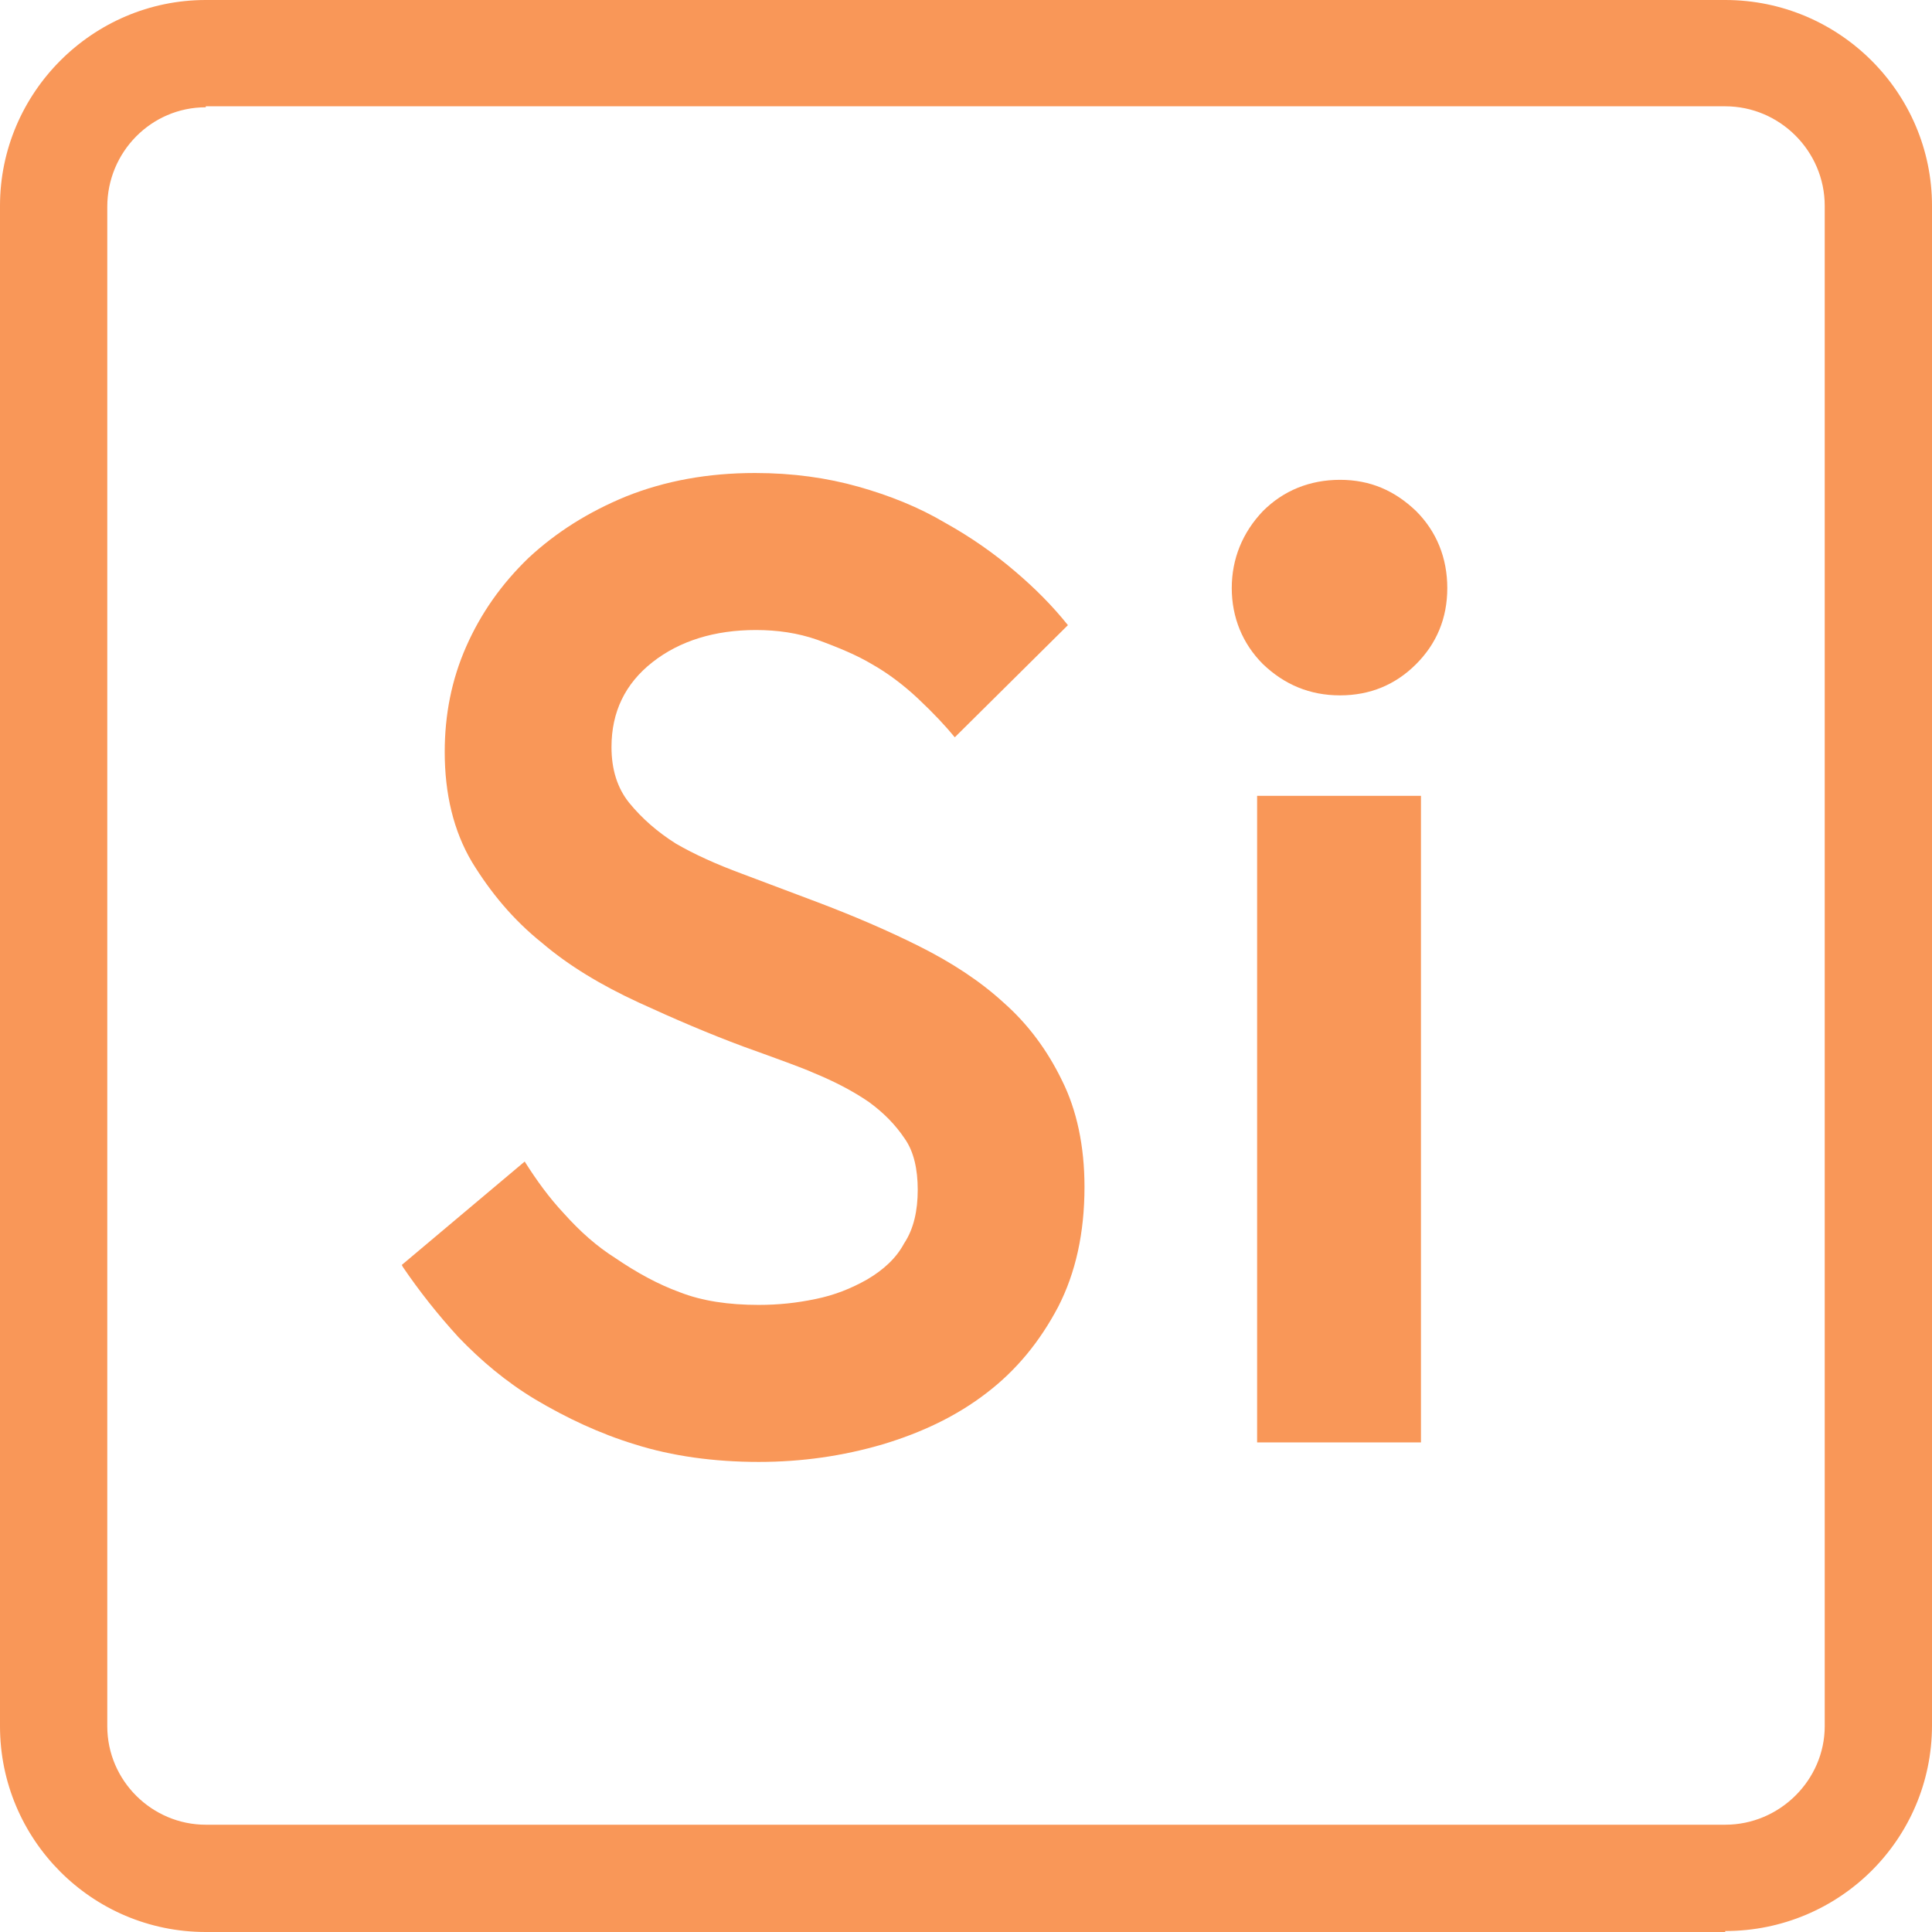
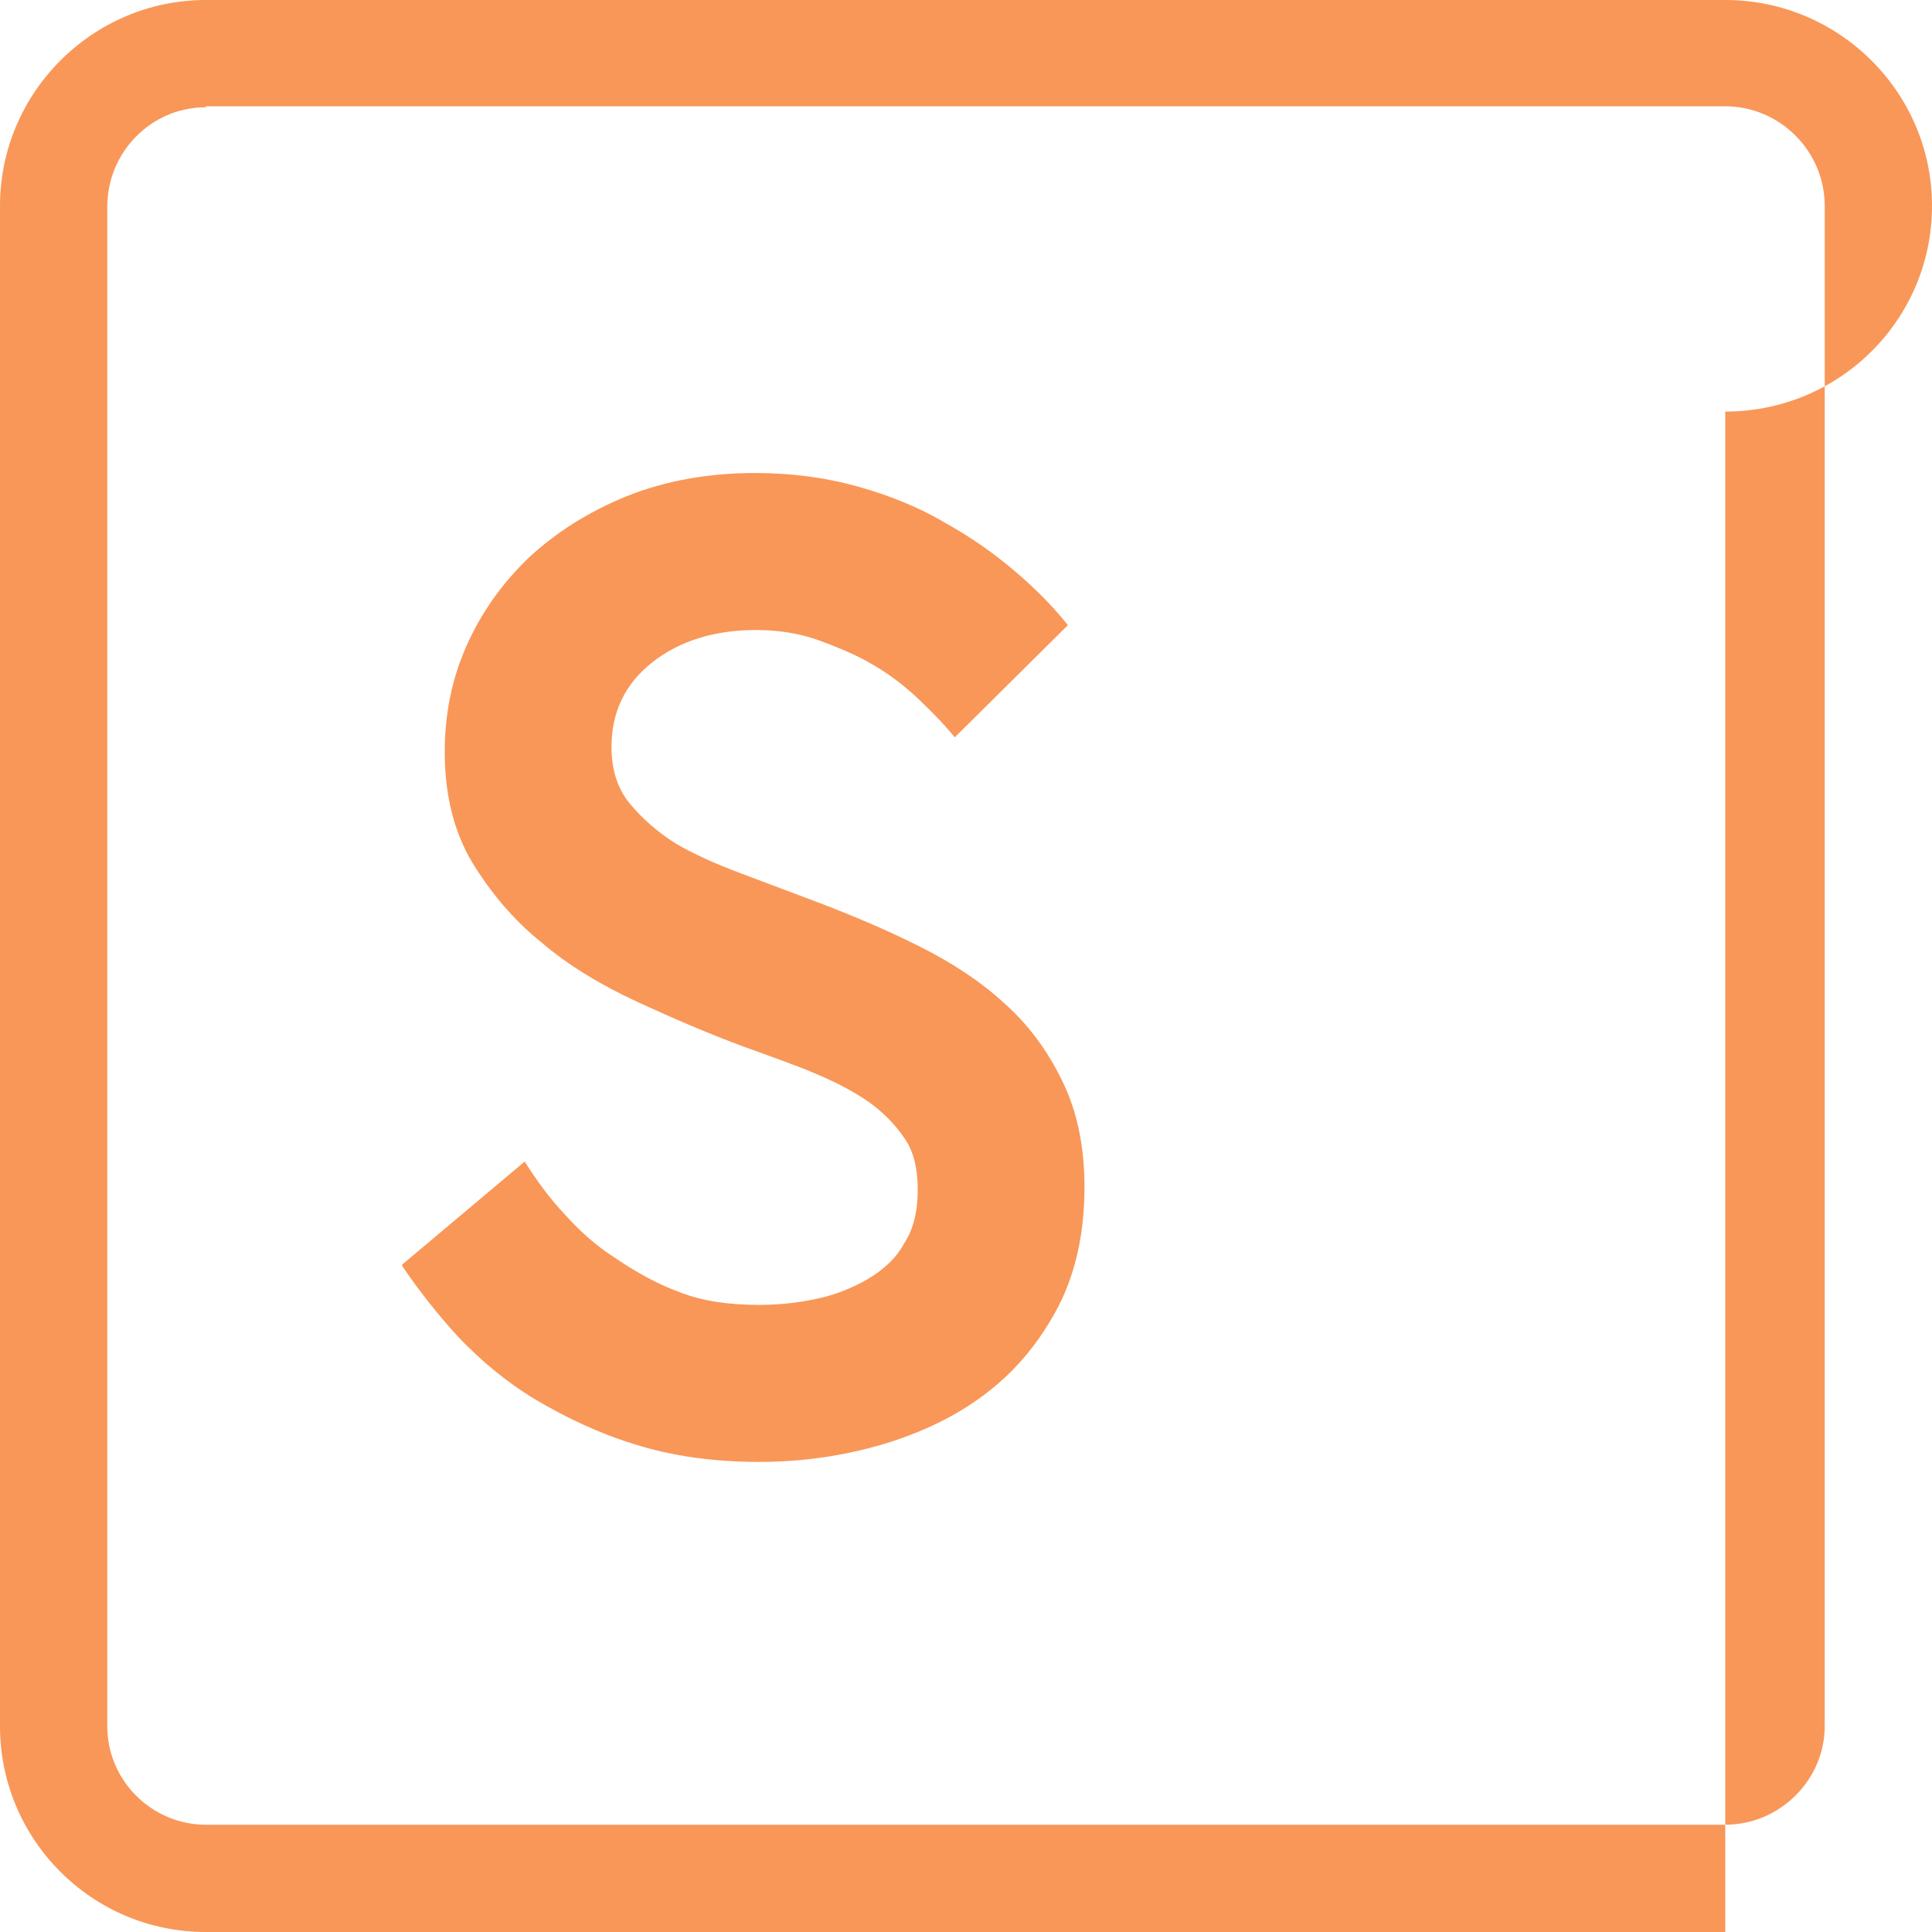
<svg xmlns="http://www.w3.org/2000/svg" id="Layer_2" viewBox="0 0 19.81 19.81">
  <defs>
    <style>.cls-1{fill:#f99758;}</style>
  </defs>
  <g id="Artwork">
    <g>
-       <path class="cls-1" d="M17.69 19.81H2.11C.94 19.81.0 18.86.0 17.7V2.11C0 .95.95.0 2.11.0h15.58c1.17.0 2.12.95 2.12 2.11v15.58c0 1.17-.95 2.11-2.12 2.11zM2.11 1.1c-.56.0-1.01.46-1.01 1.02V17.7c0 .56.46 1.01 1.01 1.01h15.58c.56.0 1.02-.46 1.02-1.01V2.11c0-.56-.46-1.02-1.02-1.02H2.11z" />
+       <path class="cls-1" d="M17.69 19.81H2.11C.94 19.81.0 18.86.0 17.7V2.11C0 .95.95.0 2.11.0h15.58c1.17.0 2.12.95 2.12 2.11c0 1.17-.95 2.11-2.12 2.11zM2.11 1.1c-.56.0-1.01.46-1.01 1.02V17.7c0 .56.46 1.01 1.01 1.01h15.58c.56.0 1.02-.46 1.02-1.01V2.11c0-.56-.46-1.02-1.02-1.02H2.11z" />
      <g>
        <path class="cls-1" d="M4.12 12.97l1.26-1.06c.12.19.25.37.4.53.17.19.34.34.53.46.22.15.44.27.66.35.23.09.5.13.81.13.2.0.39-.02.58-.06.2-.04.37-.11.53-.2.17-.1.3-.22.38-.37.1-.15.14-.34.14-.55s-.04-.39-.13-.52c-.1-.15-.22-.27-.37-.38-.16-.11-.35-.21-.57-.3-.11-.05-.36-.14-.72-.27-.35-.13-.7-.28-1.07-.45-.39-.18-.72-.38-.99-.61-.3-.24-.53-.52-.72-.83-.19-.32-.28-.7-.28-1.13.0-.38.07-.74.22-1.08.15-.34.36-.64.64-.91.28-.26.61-.47 1-.63.4-.16.84-.24 1.32-.24.39.0.74.05 1.06.14s.62.21.89.37c.27.15.51.32.72.5.2.17.38.35.54.55L9.79 7.56c-.09-.11-.21-.24-.38-.4-.15-.14-.31-.26-.47-.35-.15-.09-.34-.17-.56-.25-.2-.07-.41-.1-.63-.1-.42.0-.78.11-1.06.33-.28.22-.42.51-.42.87.0.23.06.42.18.57.13.16.29.3.48.42.19.11.41.21.68.31l.77.29c.37.14.72.29 1.04.45.34.17.63.36.87.58.25.22.45.49.6.8.15.3.23.67.23 1.09.0.47-.09.88-.27 1.23-.19.36-.43.65-.73.88-.31.24-.67.41-1.07.53-.41.12-.83.18-1.27.18-.46.0-.89-.06-1.27-.18-.36-.11-.7-.27-1.02-.46-.3-.18-.56-.4-.79-.64-.21-.23-.4-.47-.57-.72z" />
-         <path class="cls-1" d="M12.95 6.81c-.21-.21-.32-.48-.32-.78s.11-.57.32-.79c.21-.21.48-.32.79-.32s.56.11.78.32c.21.21.32.48.32.79s-.11.57-.32.78-.47.32-.78.32-.57-.11-.79-.32zm-.06 7.98V8.16h1.68v6.63h-1.68z" />
      </g>
    </g>
  </g>
</svg>